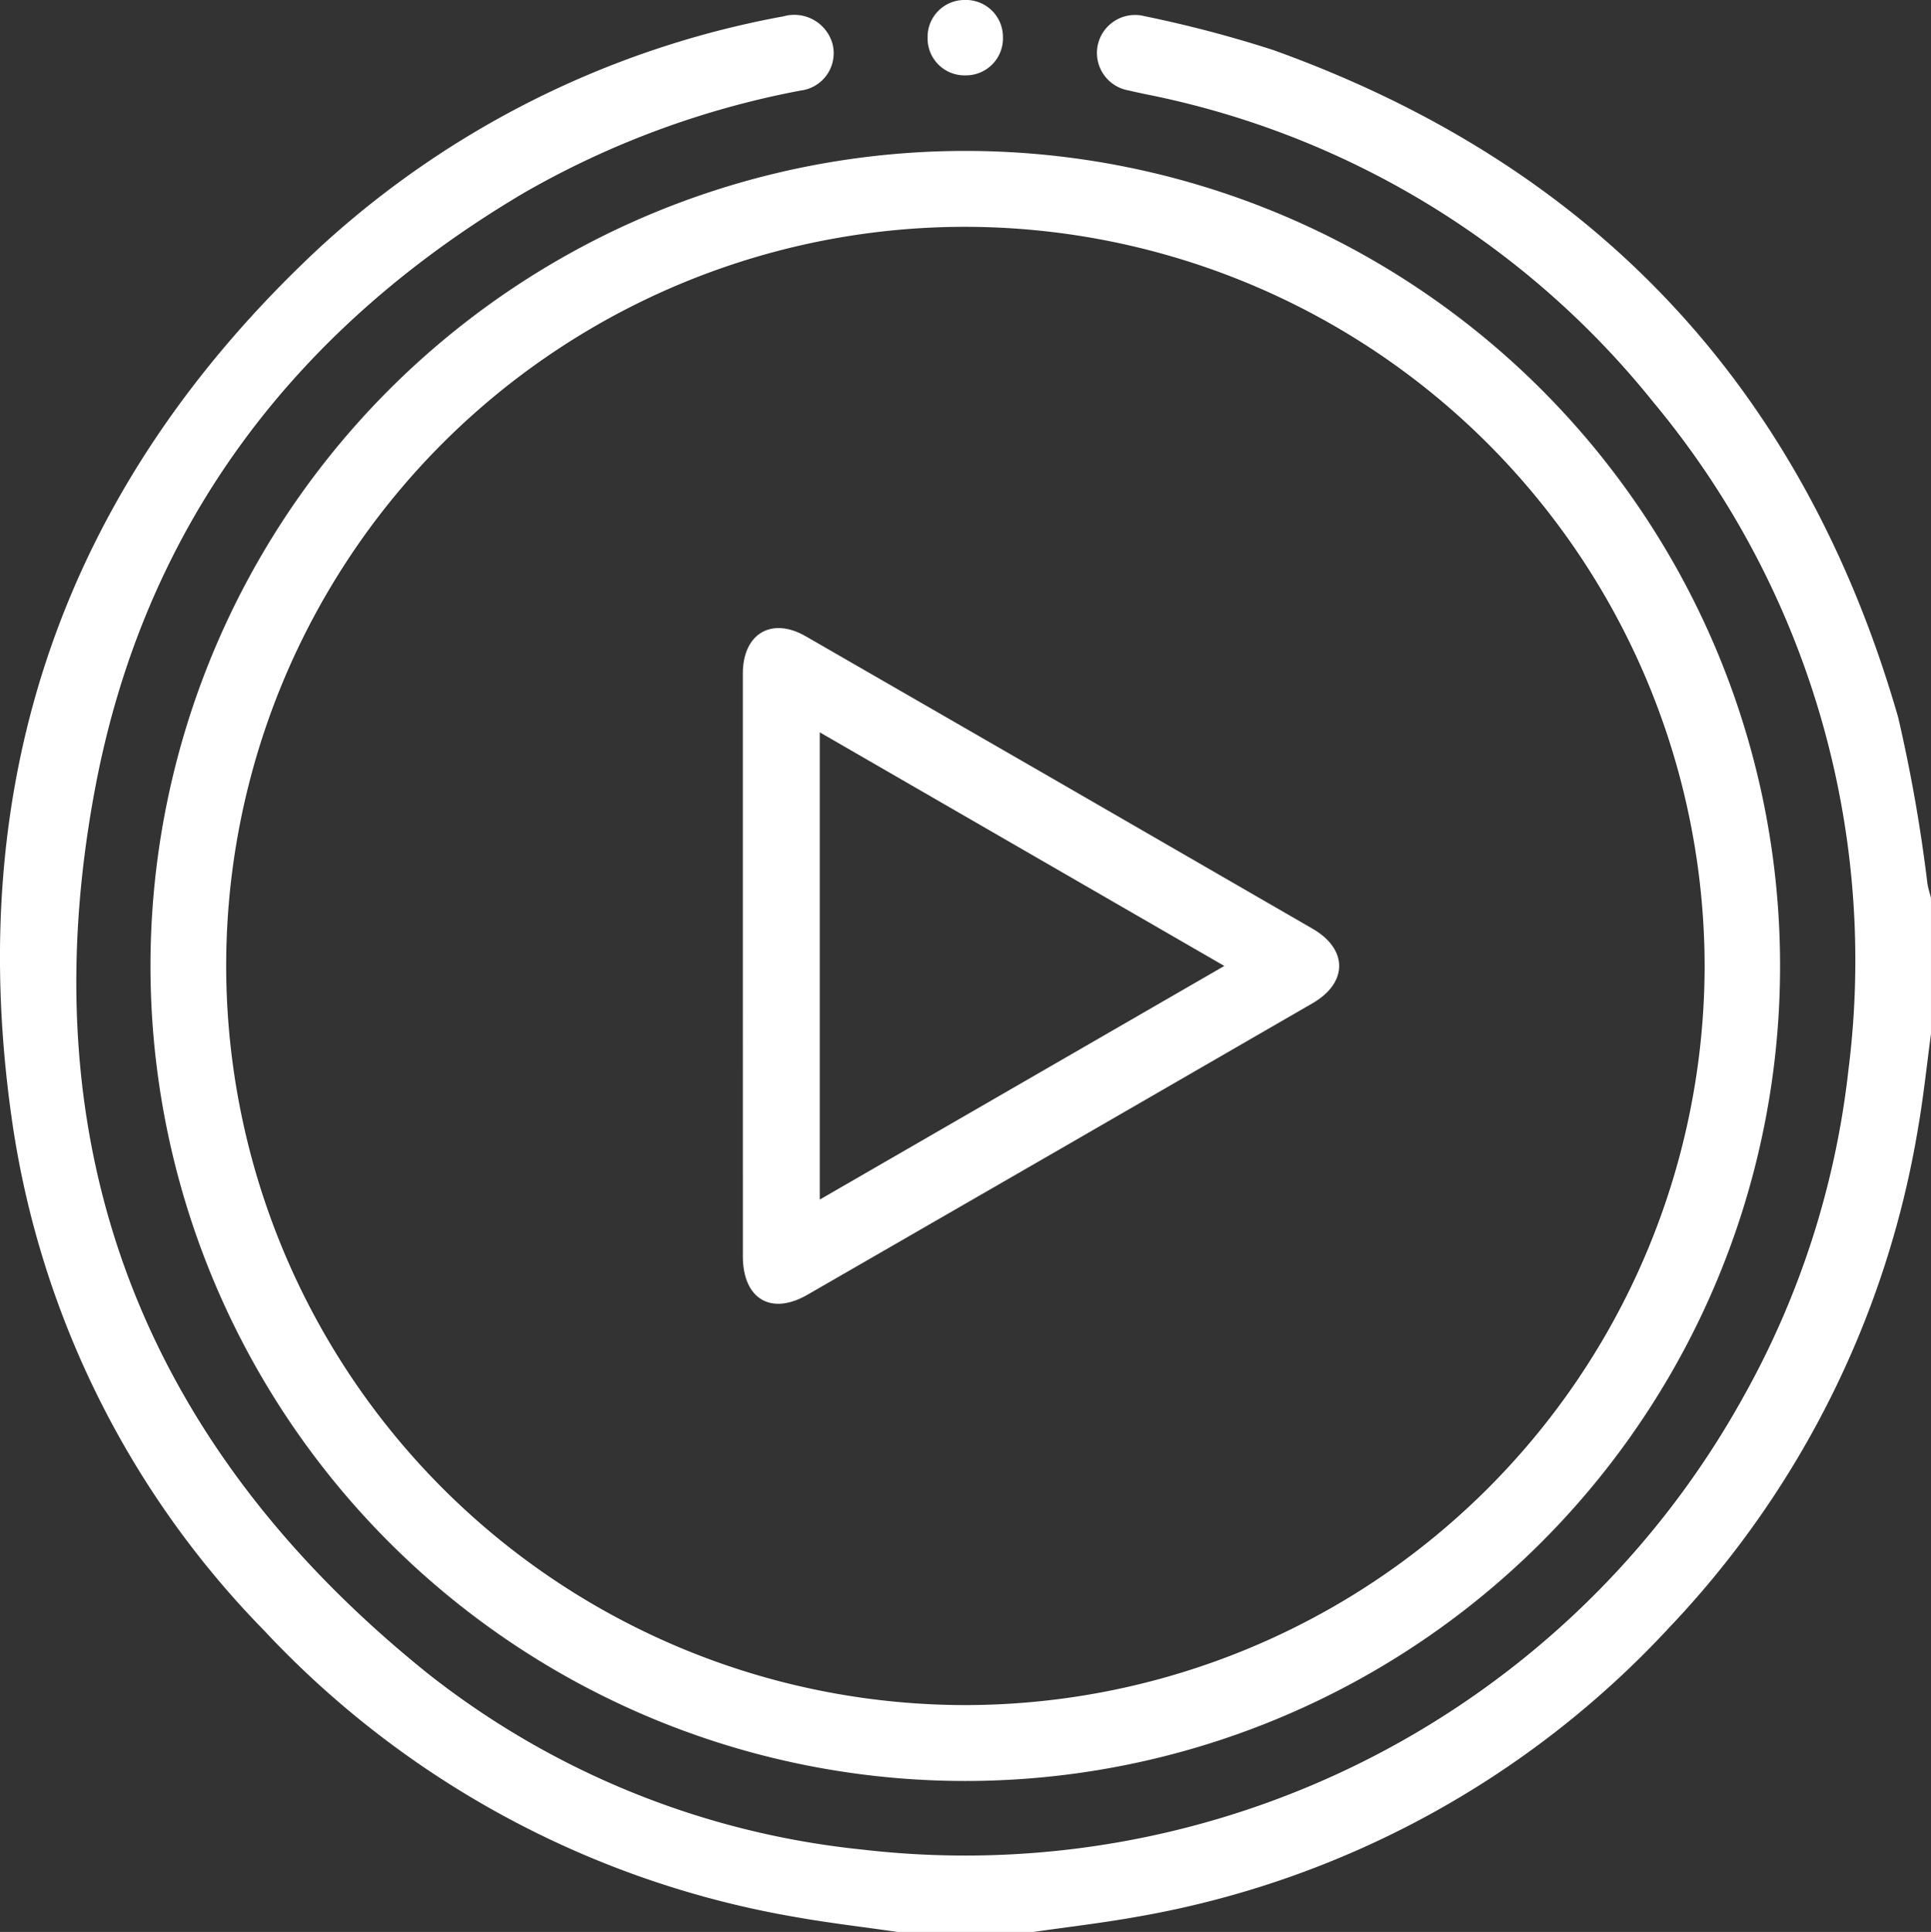
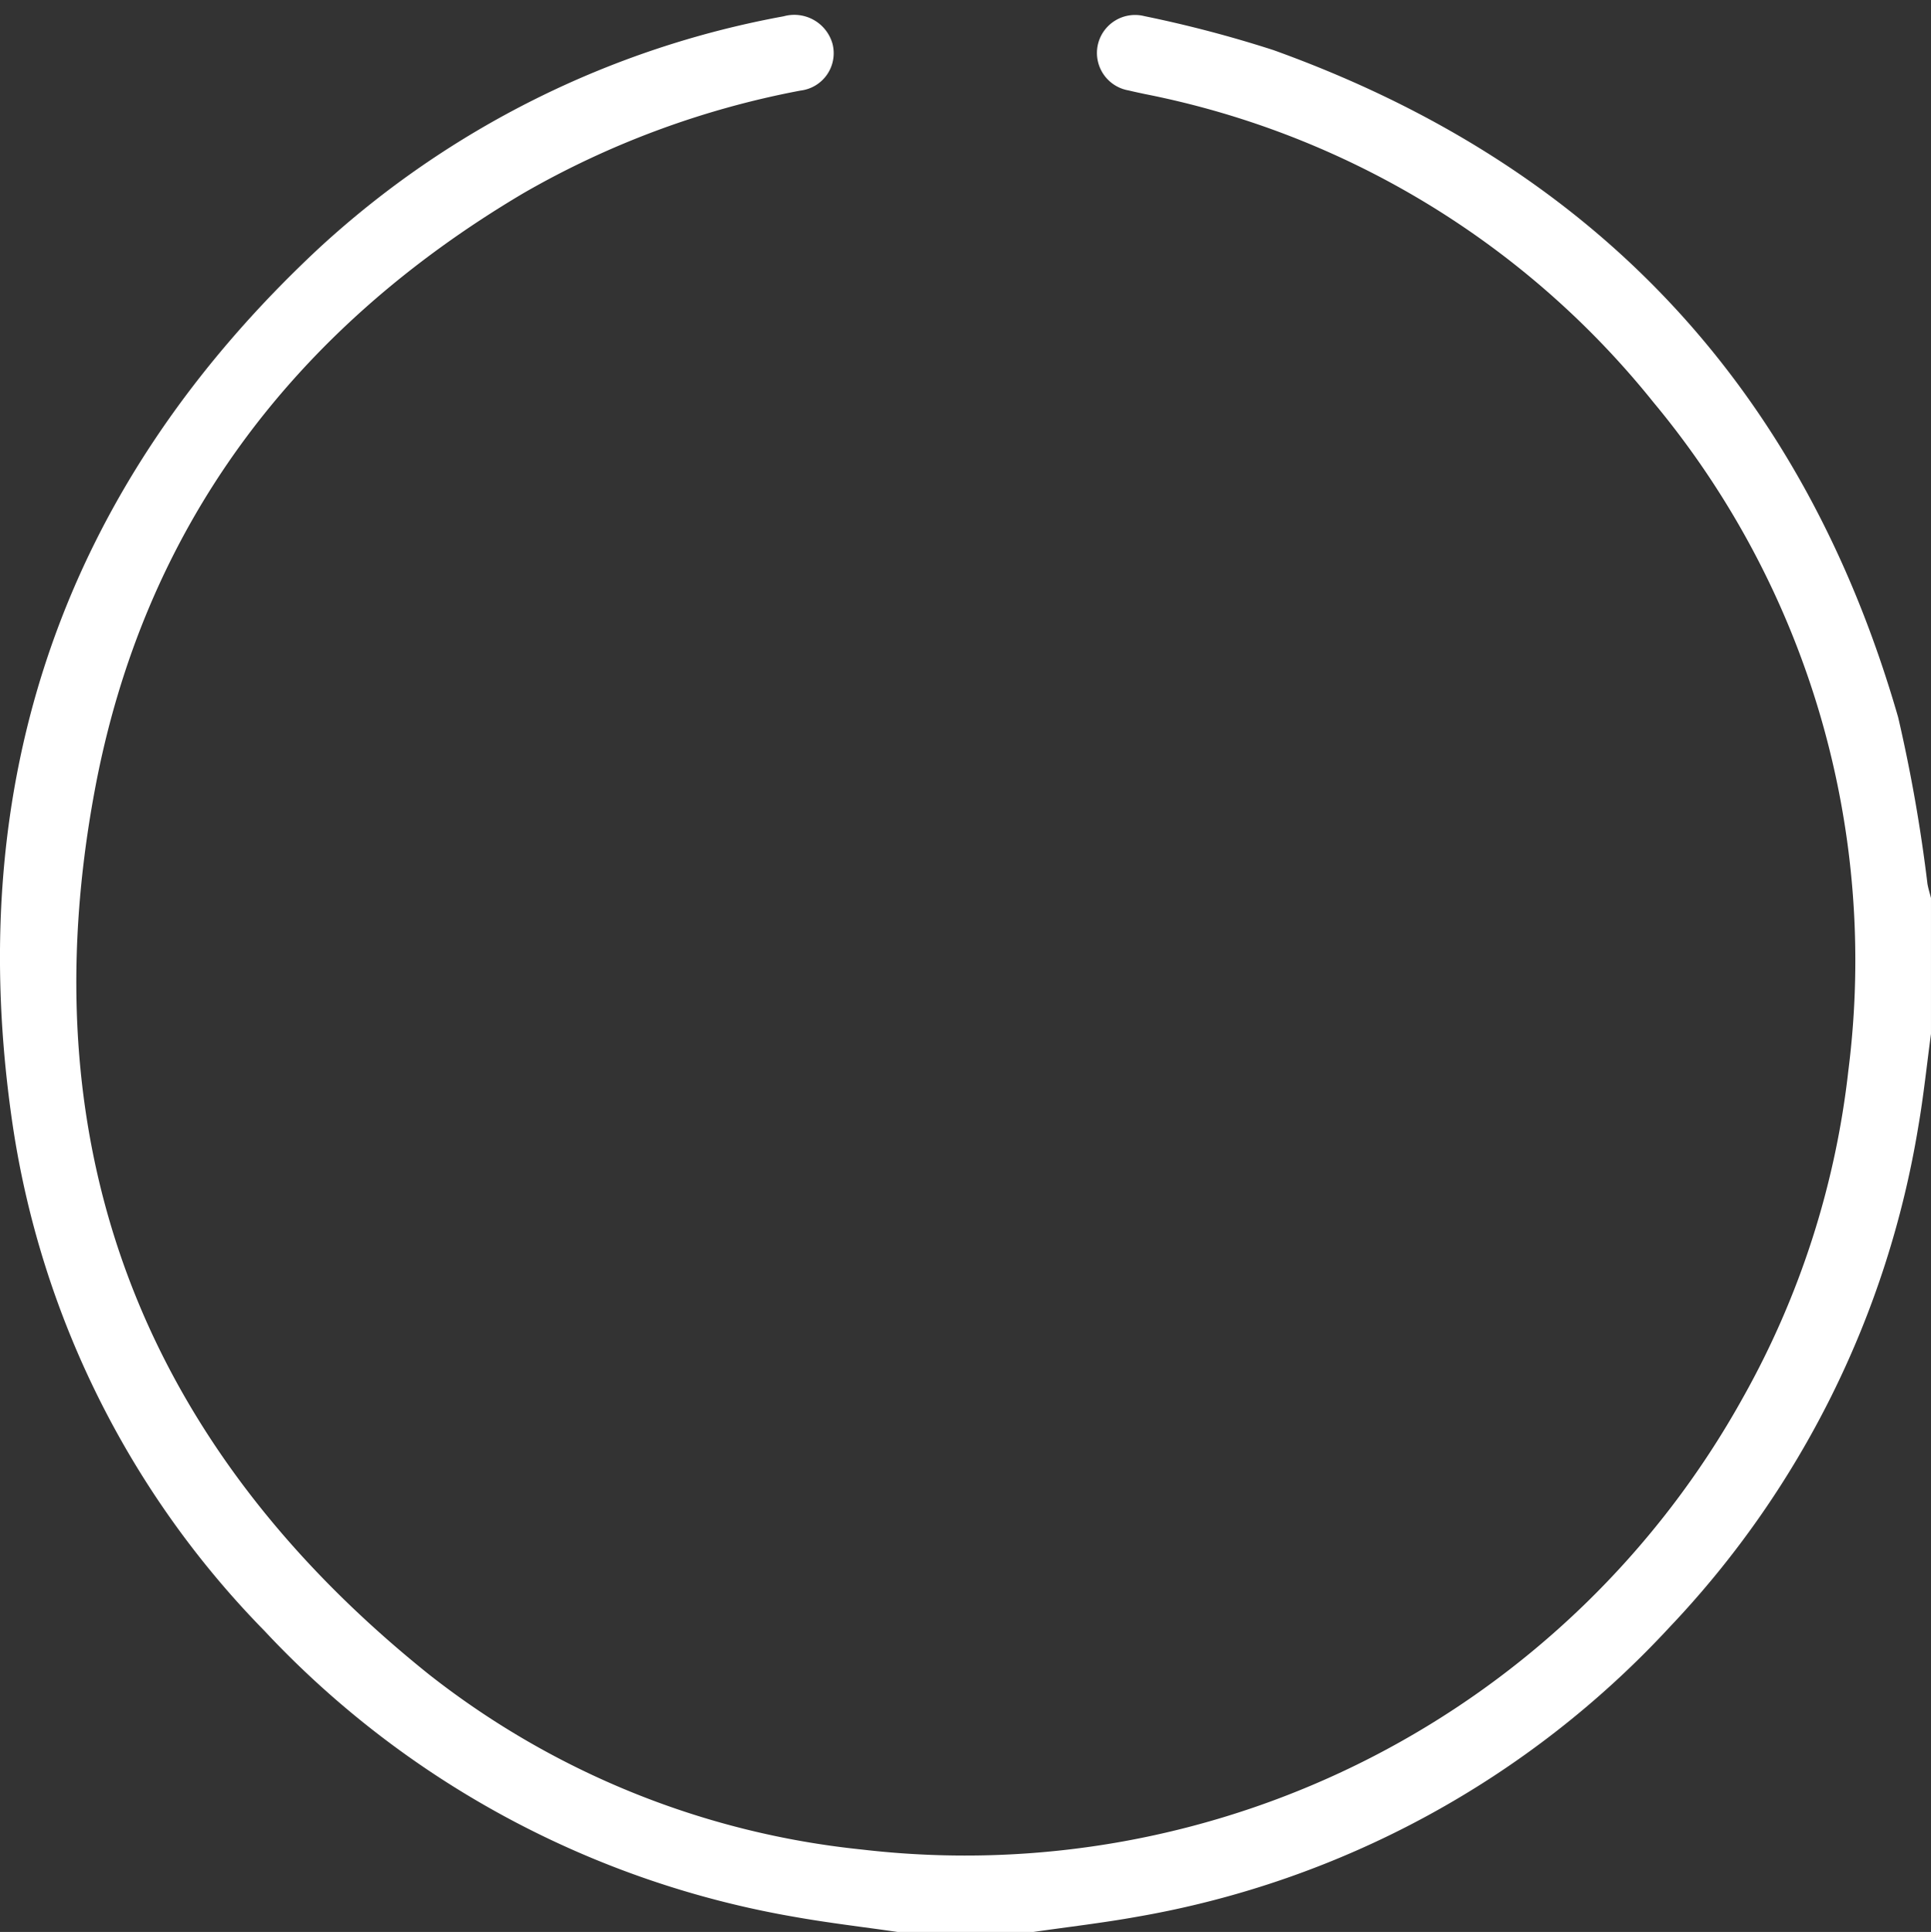
<svg xmlns="http://www.w3.org/2000/svg" id="Picto_play" data-name="Picto play" width="112.959" height="113" viewBox="0 0 112.959 113">
  <rect x="0" y="0" width="112.959" height="113" fill="#333333" stroke="none" />
  <path id="Tracé_2466" data-name="Tracé 2466" d="M-451.876-27.755c-1.992-.288-3.994-.521-5.975-.873a55.293,55.293,0,0,1-31.055-16.741,53.546,53.546,0,0,1-14.711-29.5c-3-20.152,2.938-37.387,17.863-51.332a54.6,54.6,0,0,1,27.222-13.6,2.322,2.322,0,0,1,2.858,1.6,2.2,2.2,0,0,1-1.866,2.743,51.707,51.707,0,0,0-16.218,6.006c-13.463,7.971-22.212,19.542-25.075,34.947-3.912,21.04,2.925,38.379,19.579,51.708a49.06,49.06,0,0,0,25.285,10.221,52.033,52.033,0,0,0,51.564-26.443,50.514,50.514,0,0,0,6.161-19.138,51.023,51.023,0,0,0-11.407-39.071,50.712,50.712,0,0,0-29.731-18.023c-.323-.069-.647-.136-.967-.215a2.224,2.224,0,0,1-1.794-2.7,2.232,2.232,0,0,1,2.722-1.644,70.957,70.957,0,0,1,7.54,1.984q28.234,10.15,36.548,39.028a91.378,91.378,0,0,1,1.713,9.735c.049.282.137.557.207.835v7.945c-.244,1.81-.432,3.631-.743,5.431A55.542,55.542,0,0,1-406.684-45.6a55.268,55.268,0,0,1-31.164,16.957c-2.016.362-4.056.6-6.084.891Z" transform="translate(504.371 140.755)" fill="#fff" />
-   <path id="Tracé_2467" data-name="Tracé 2467" d="M-440.245-124.978a47.655,47.655,0,0,1,47.7,47.714,47.667,47.667,0,0,1-47.679,47.629,47.668,47.668,0,0,1-47.648-47.774A47.669,47.669,0,0,1-440.245-124.978Zm43.287,47.709a43.3,43.3,0,0,0-43.157-43.27,43.226,43.226,0,0,0-43.329,43.192A43.263,43.263,0,0,0-440.3-34.074,43.283,43.283,0,0,0-396.958-77.269Z" transform="translate(496.675 133.806)" fill="#fff" />
-   <path id="Tracé_2468" data-name="Tracé 2468" d="M-398.265-139.358a2.165,2.165,0,0,1-2.192,2.244,2.159,2.159,0,0,1-2.215-2.22,2.156,2.156,0,0,1,2.136-2.188A2.164,2.164,0,0,1-398.265-139.358Z" transform="translate(456.935 141.522)" fill="#fff" />
-   <path id="Tracé_2469" data-name="Tracé 2469" d="M-422.932-53.024q0-8.494,0-16.987c0-2.33,1.676-3.337,3.676-2.185q14.835,8.541,29.654,17.109c2.076,1.2,2.074,3.154,0,4.356q-14.772,8.54-29.558,17.056c-2.126,1.225-3.768.236-3.77-2.25Q-422.935-44.475-422.932-53.024Zm28.166.113-23.665-13.664v27.328Z" transform="translate(466.386 109.41)" fill="#fff" />
</svg>